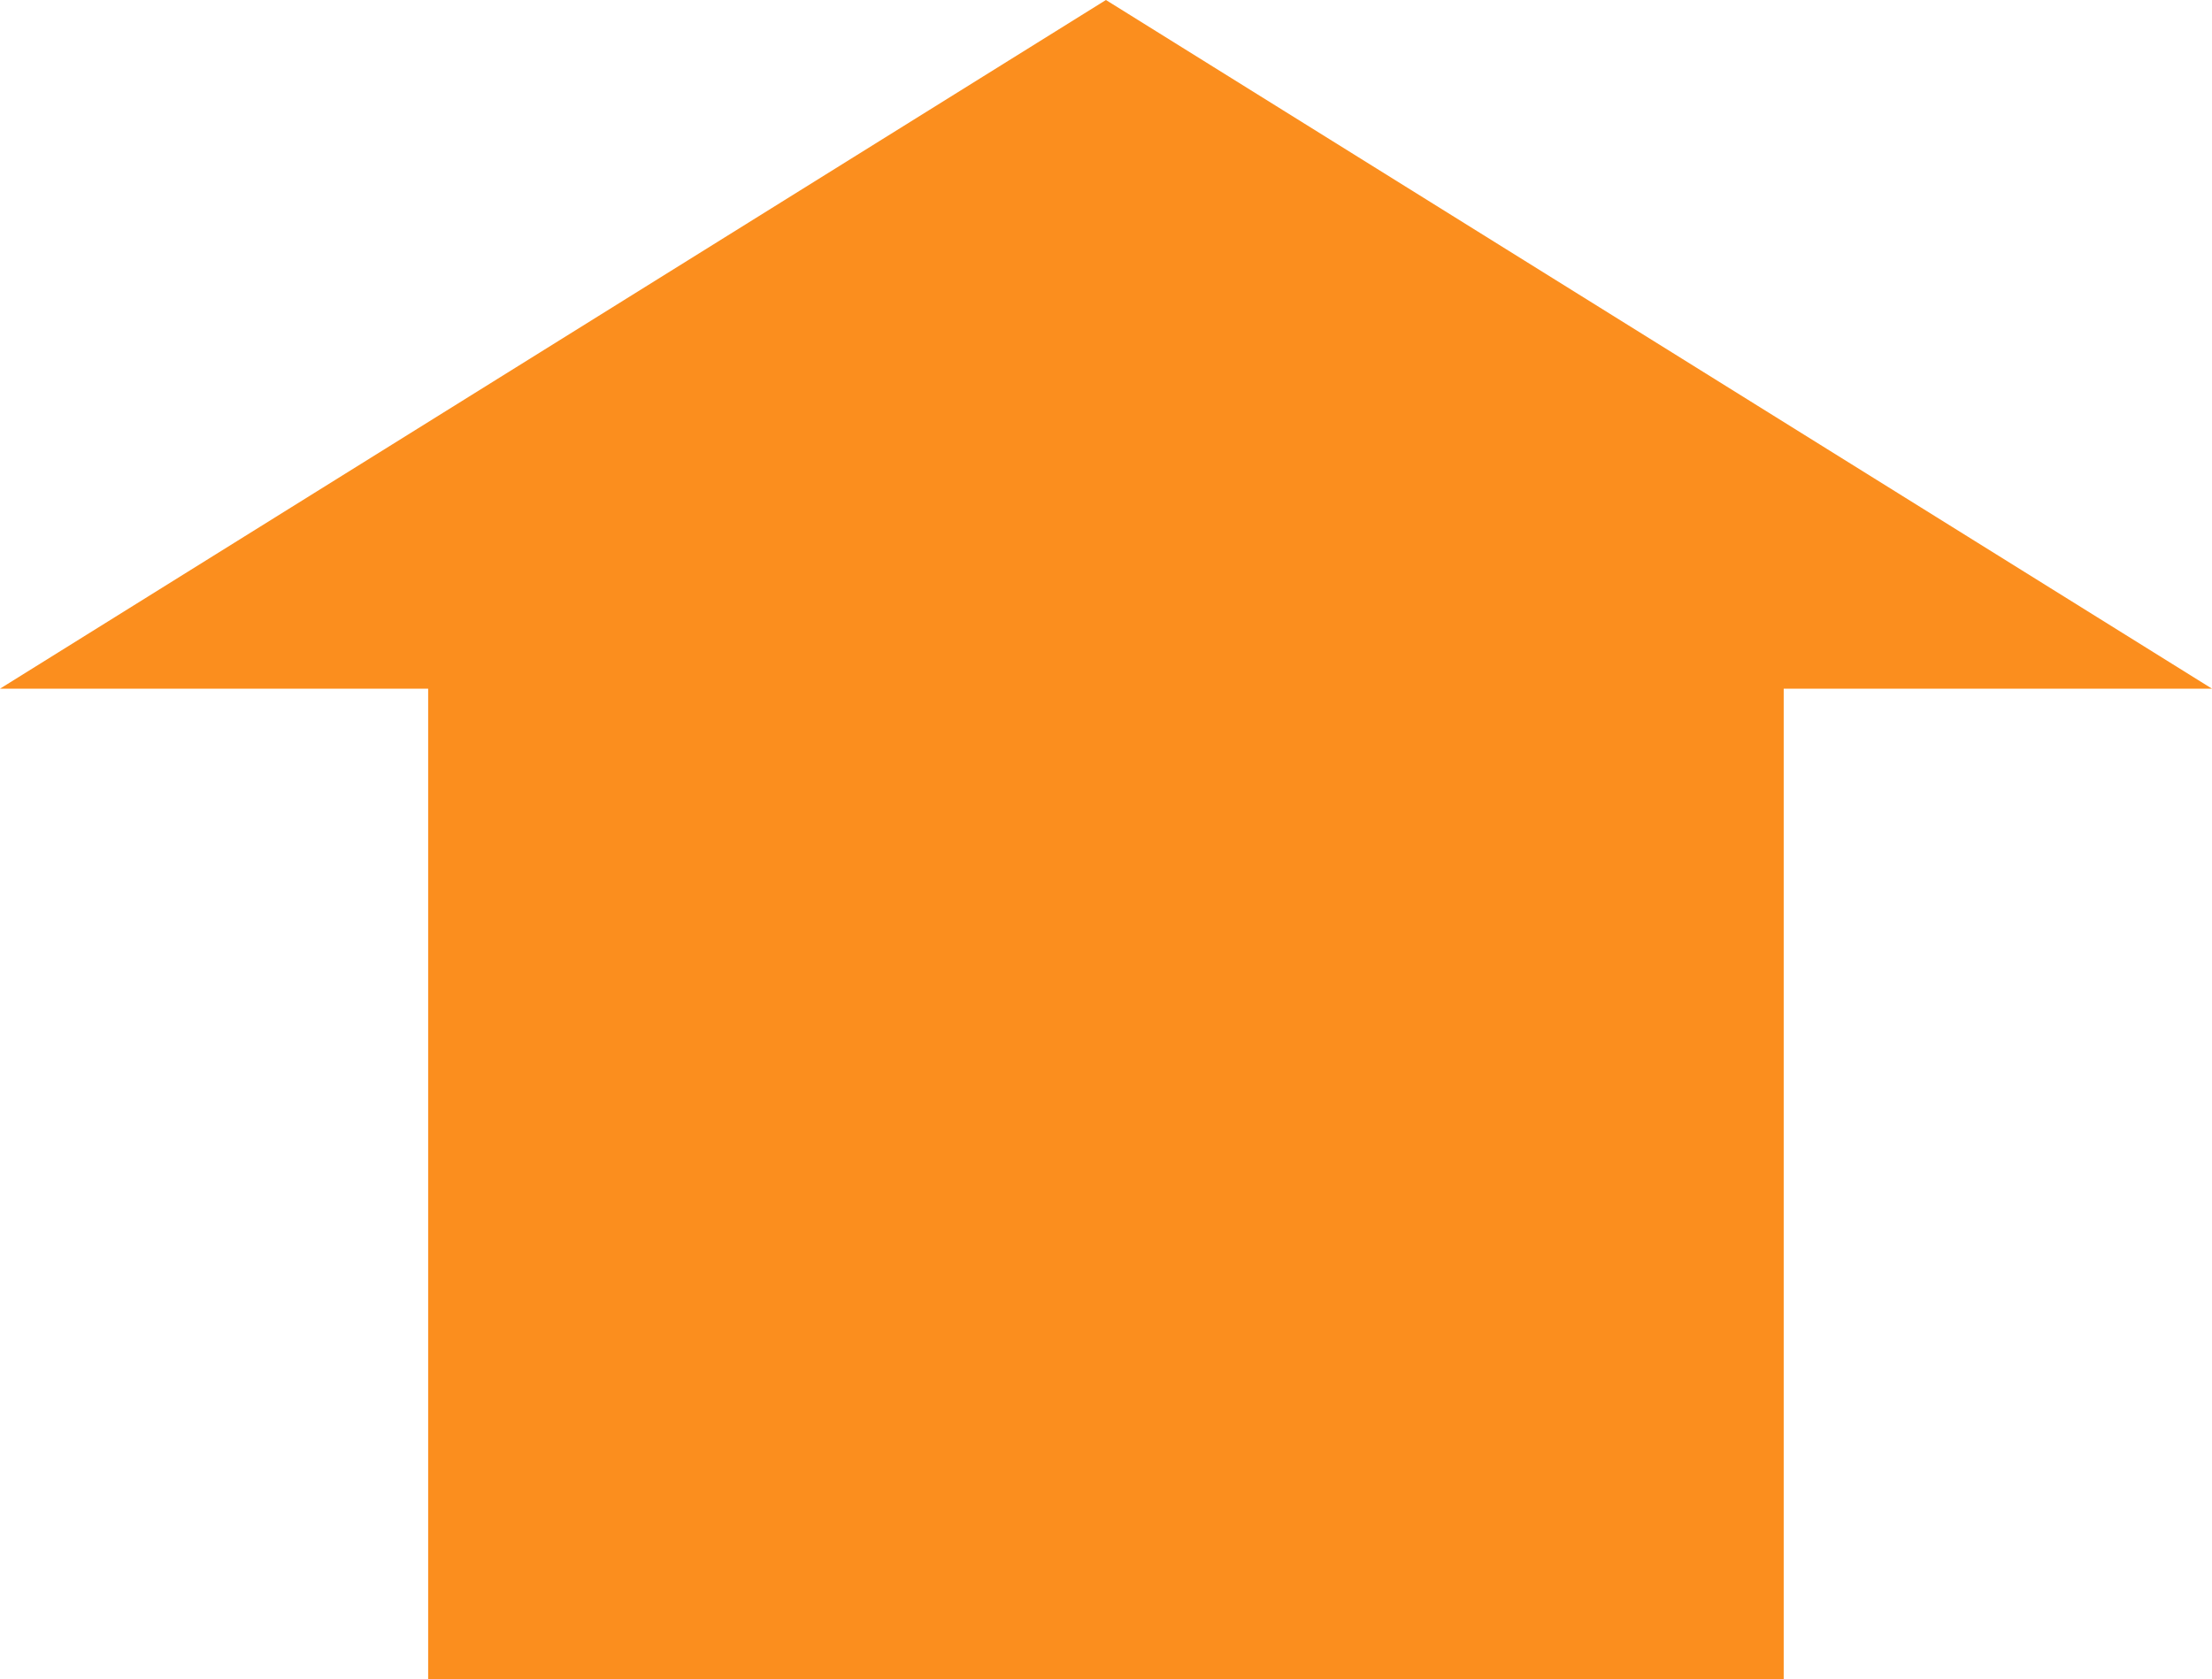
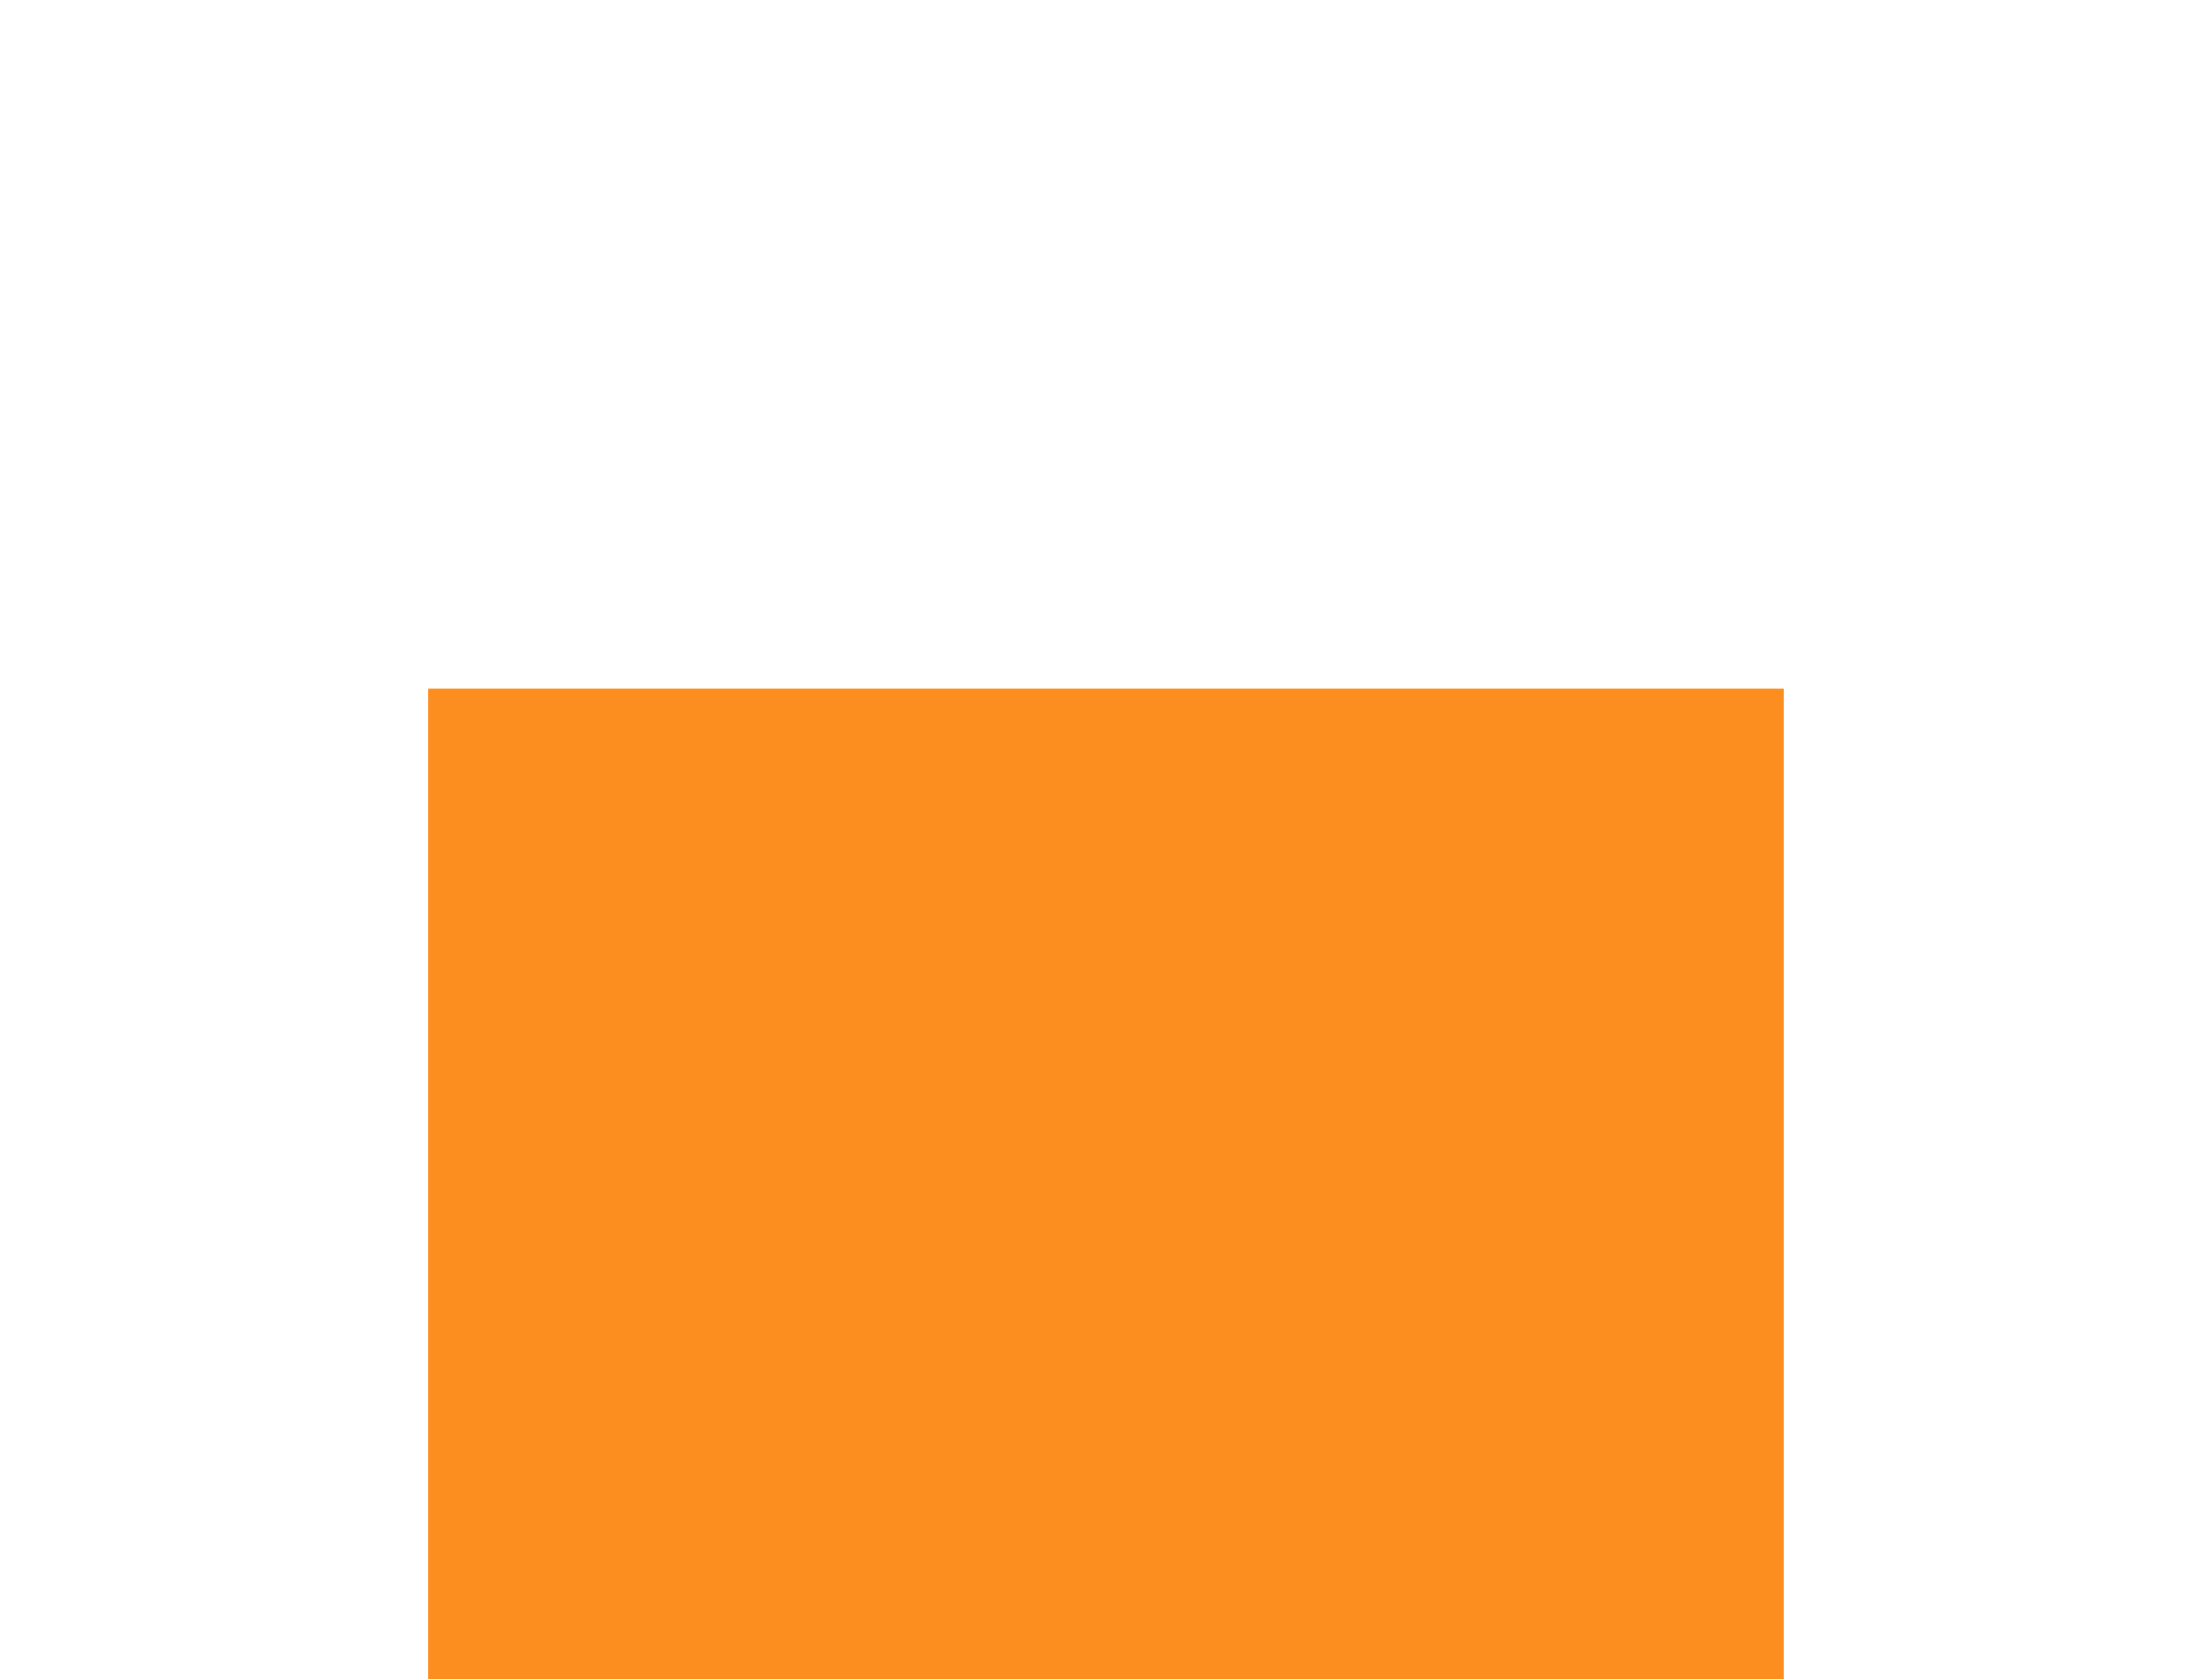
<svg xmlns="http://www.w3.org/2000/svg" width="16.217" height="12.313" viewBox="0 0 16.217 12.313">
  <defs>
    <style>.a{fill:#fb8e1e;}</style>
  </defs>
-   <path class="a" d="M3.139,16.313V9.05H0L8.108,4,16.217,9.05H13.077v7.263Z" transform="translate(0 -4)" />
+   <path class="a" d="M3.139,16.313V9.05H0H13.077v7.263Z" transform="translate(0 -4)" />
</svg>